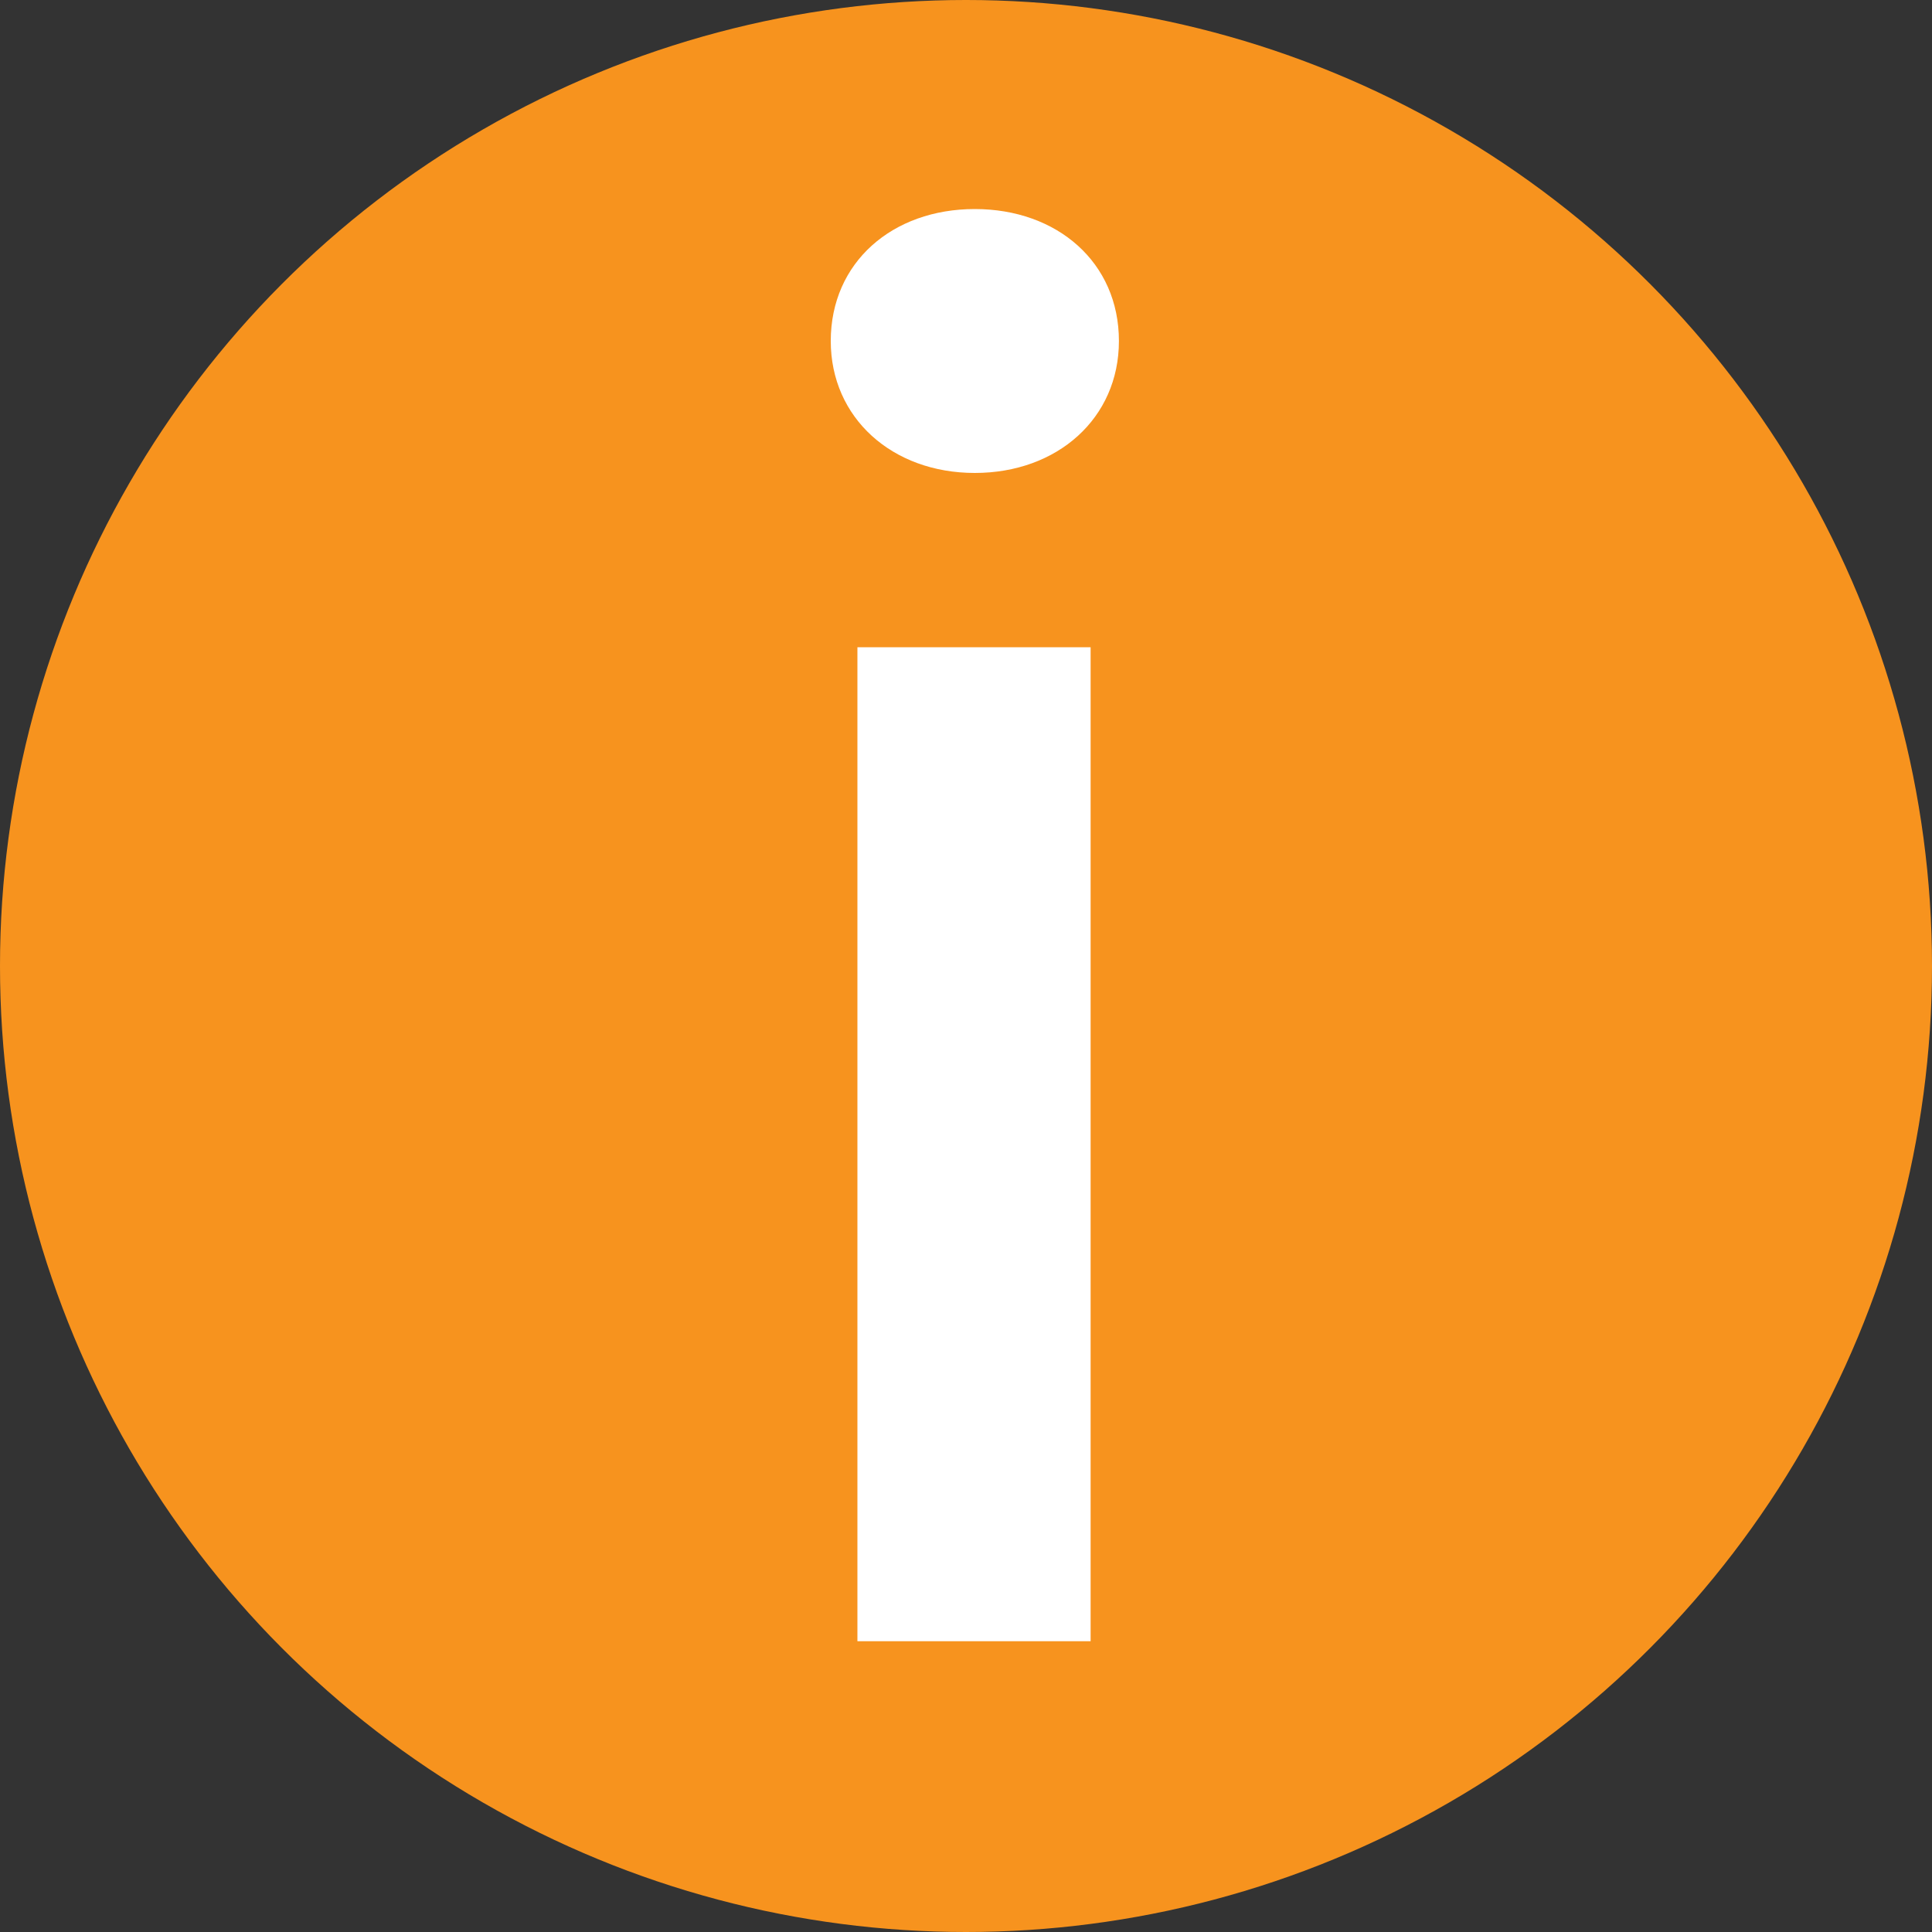
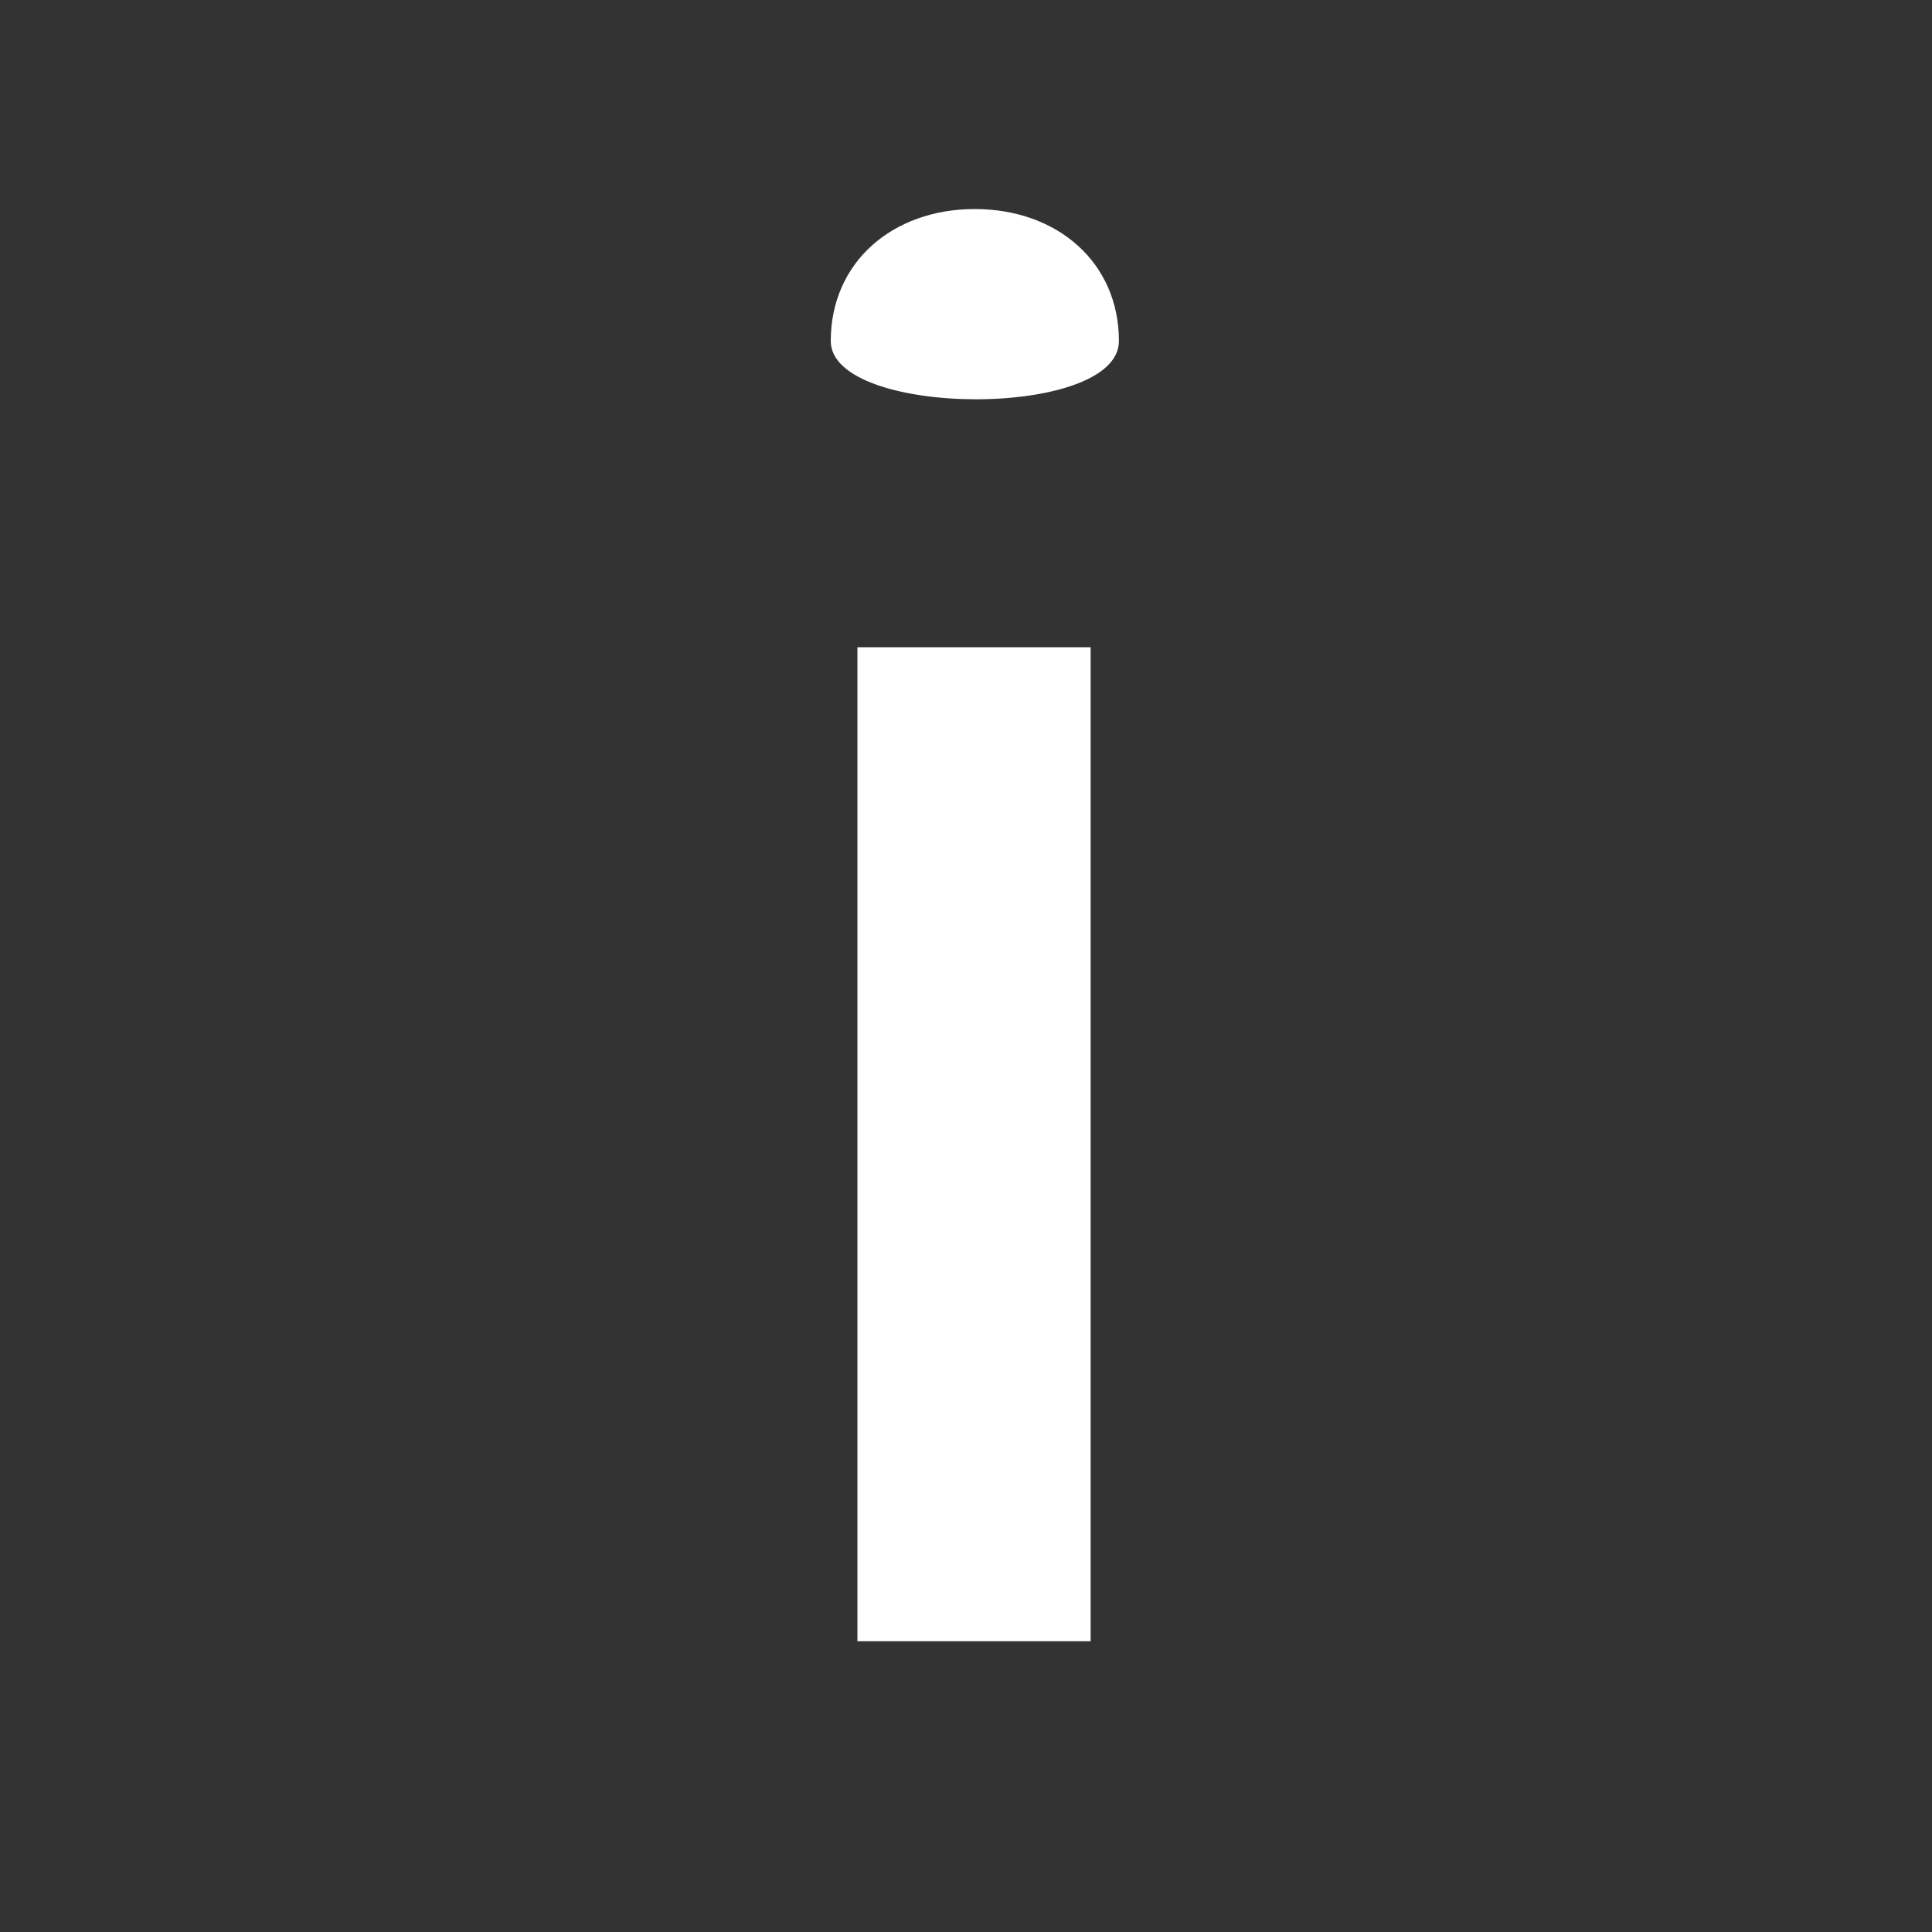
<svg xmlns="http://www.w3.org/2000/svg" id="内容警告" viewBox="0 0 200 200">
  <rect x="0" y="0" width="200" height="200" fill="#333333" stroke="none" />
  <defs>
    <style>.cls-1{fill:#f7931e;}.cls-2{fill:#fff;}</style>
  </defs>
  <title>内容警告图标</title>
-   <circle class="cls-1" cx="100" cy="100" r="100" />
-   <path class="cls-2" d="M86,35.3c0-8.13,6.37-13.66,14.91-13.66s14.92,5.53,14.92,13.66c0,8-6.37,13.66-14.92,13.66S86,43.26,86,35.3ZM88.76,67H112.9v102.9H88.76Z" transform="translate(0)" />
+   <path class="cls-2" d="M86,35.3c0-8.13,6.37-13.66,14.91-13.66s14.92,5.53,14.92,13.66S86,43.26,86,35.3ZM88.76,67H112.9v102.9H88.76Z" transform="translate(0)" />
</svg>